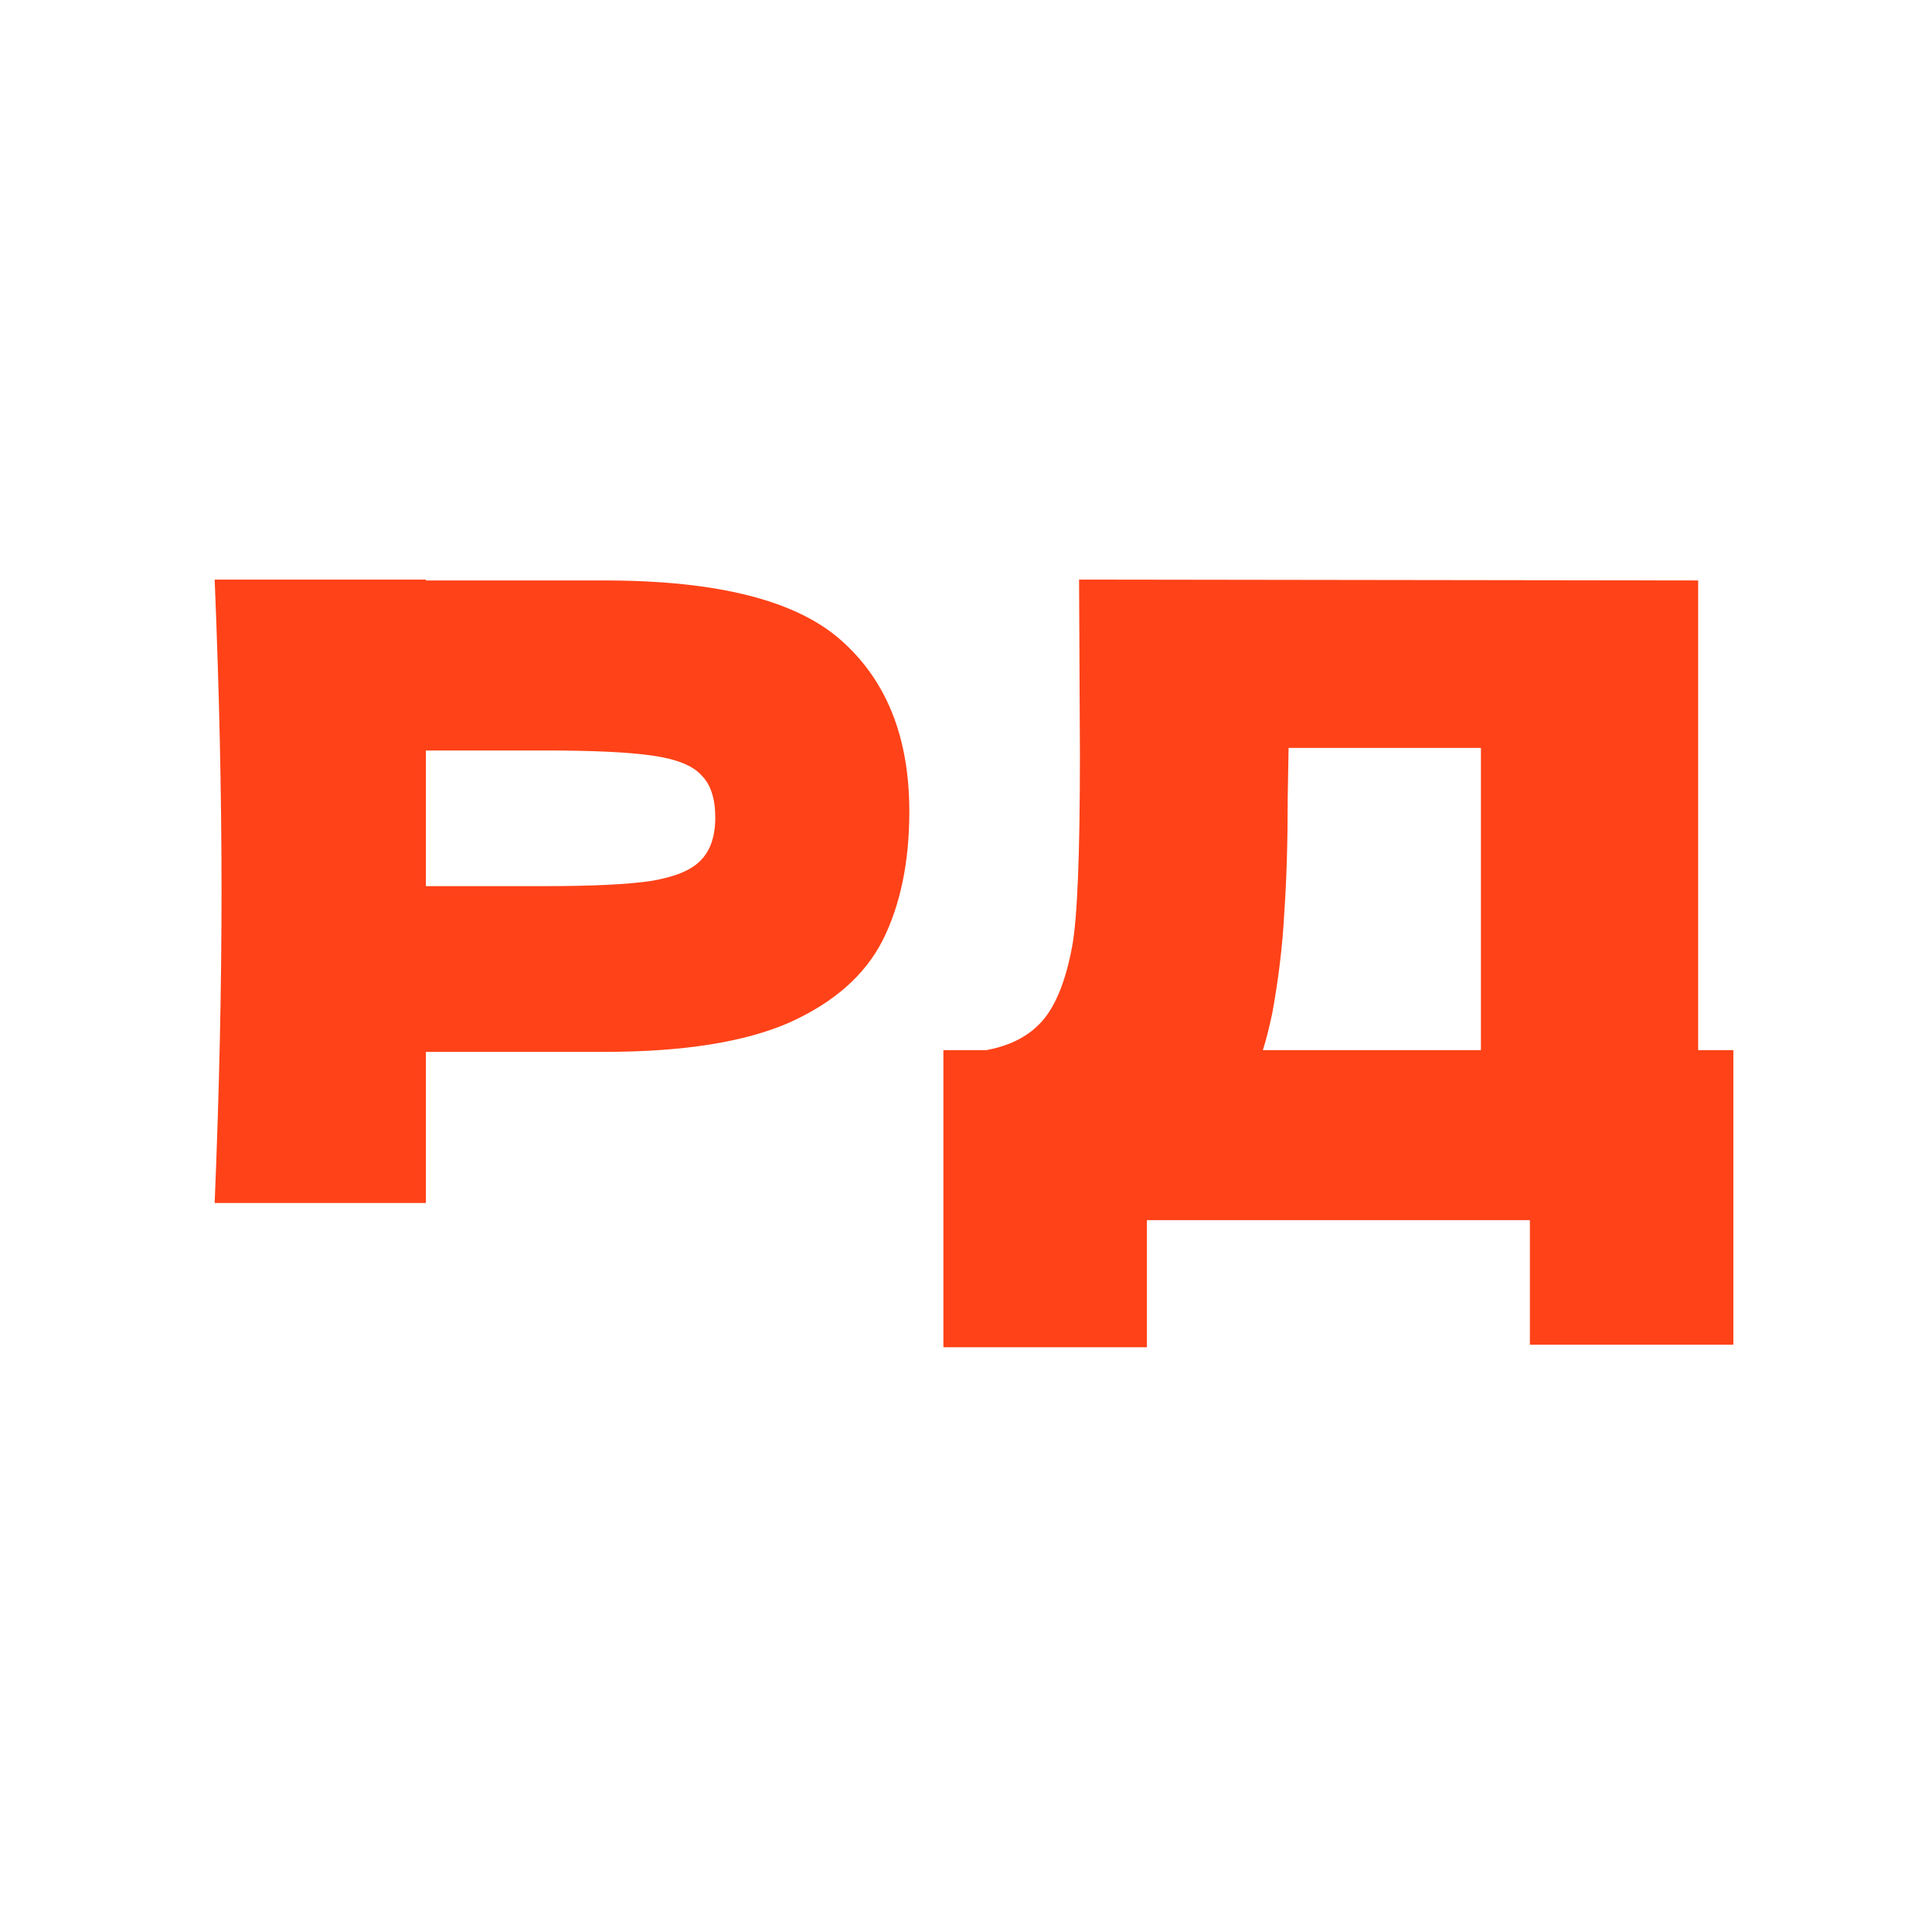
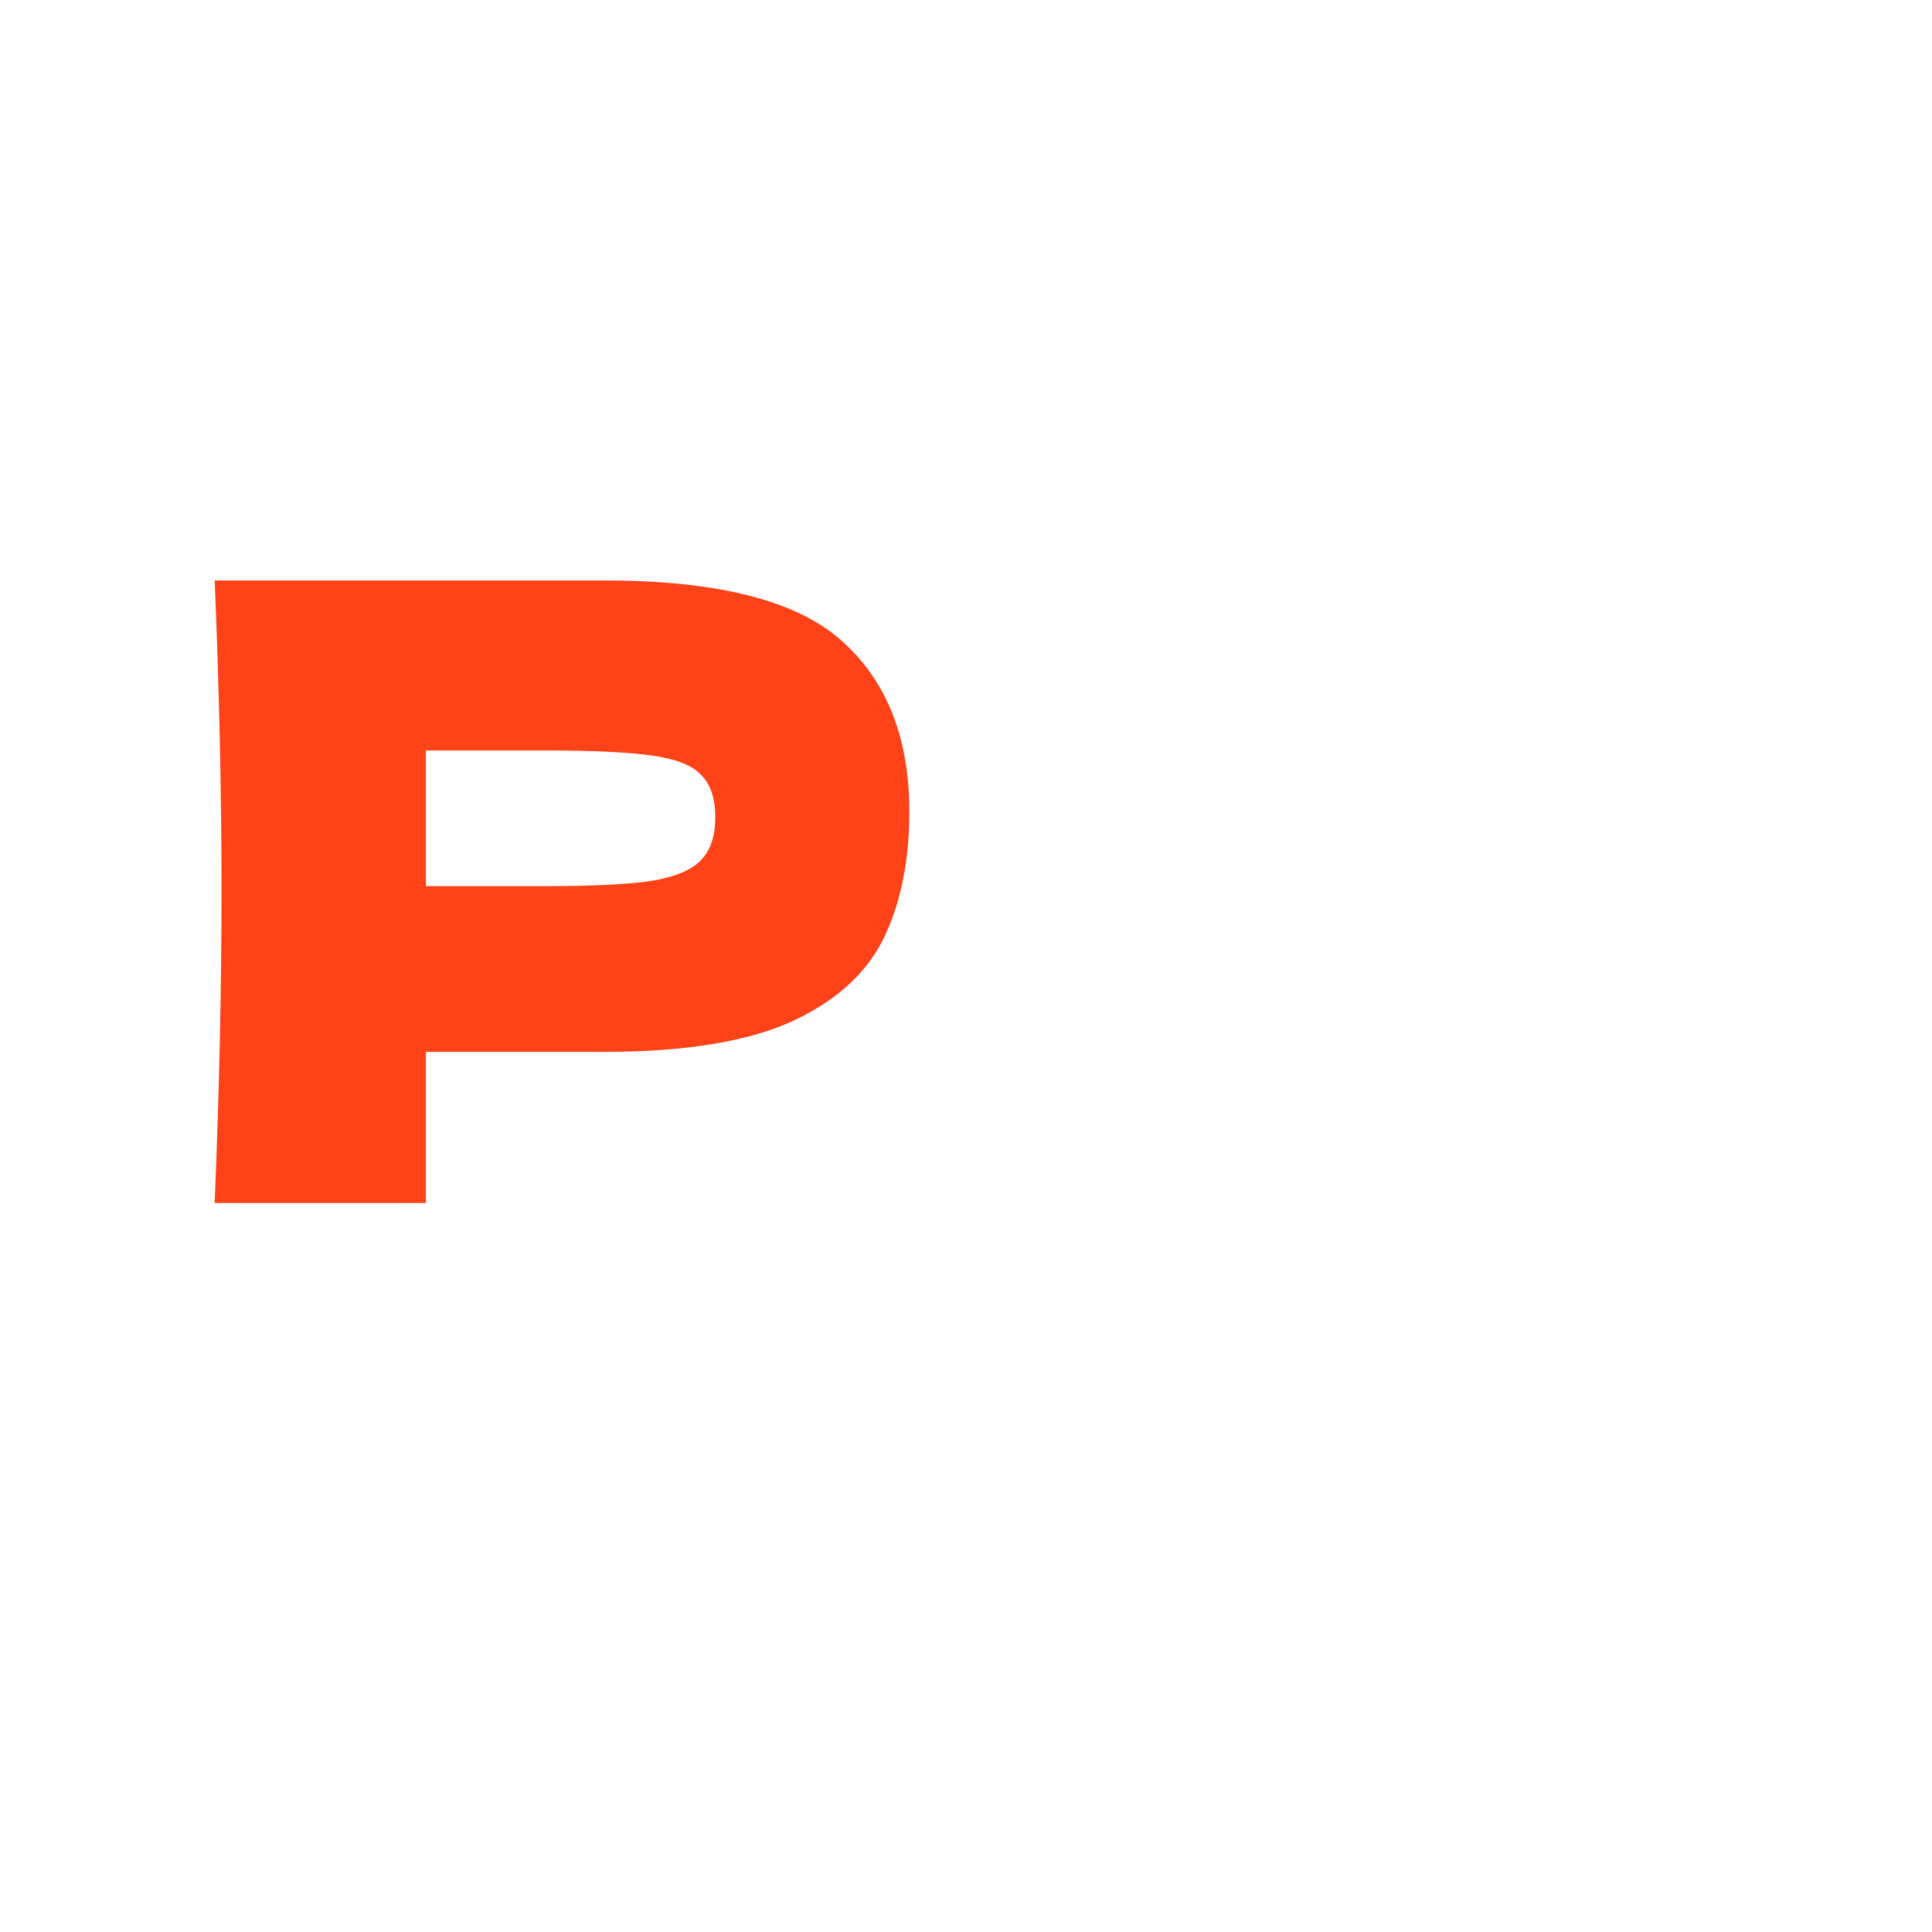
<svg xmlns="http://www.w3.org/2000/svg" width="90" height="90" viewBox="0 0 90 90" fill="none">
-   <path d="M28.16 27.04C33.467 27.04 37.16 27.987 39.24 29.88C41.32 31.747 42.36 34.387 42.36 37.8C42.36 40.147 41.947 42.147 41.12 43.8C40.293 45.427 38.84 46.707 36.76 47.64C34.68 48.547 31.813 49 28.16 49H19.84V56.04H10C10.213 50.867 10.32 46.027 10.32 41.52C10.32 37.013 10.213 32.173 10 27H19.84V27.04H28.16ZM25.36 41.28C27.573 41.28 29.227 41.2 30.32 41.04C31.44 40.853 32.213 40.533 32.64 40.08C33.093 39.627 33.32 38.96 33.32 38.08C33.32 37.2 33.107 36.547 32.68 36.12C32.28 35.667 31.52 35.36 30.4 35.2C29.307 35.04 27.627 34.96 25.36 34.96H19.84V41.28H25.36Z" fill="url(#paint0_linear_85_19)" />
-   <path d="M79.107 48.92H80.747V62.64H71.267V56.84H53.427V62.76H43.947V48.92H45.947C47.093 48.707 47.974 48.24 48.587 47.52C49.2 46.8 49.654 45.653 49.947 44.08C50.187 42.773 50.307 39.8 50.307 35.16L50.267 27L79.107 27.04V48.92ZM59.267 47.2C59.107 47.947 58.96 48.52 58.827 48.92H68.987V34.84H60.027L59.987 37.16C59.987 39.187 59.934 40.973 59.827 42.52C59.747 44.04 59.56 45.6 59.267 47.2Z" fill="url(#paint1_linear_85_19)" />
+   <path d="M28.16 27.04C33.467 27.04 37.16 27.987 39.24 29.88C41.32 31.747 42.36 34.387 42.36 37.8C42.36 40.147 41.947 42.147 41.12 43.8C40.293 45.427 38.84 46.707 36.76 47.64C34.68 48.547 31.813 49 28.16 49H19.84V56.04H10C10.213 50.867 10.32 46.027 10.32 41.52C10.32 37.013 10.213 32.173 10 27V27.04H28.16ZM25.36 41.28C27.573 41.28 29.227 41.2 30.32 41.04C31.44 40.853 32.213 40.533 32.64 40.08C33.093 39.627 33.32 38.96 33.32 38.08C33.32 37.2 33.107 36.547 32.68 36.12C32.28 35.667 31.52 35.36 30.4 35.2C29.307 35.04 27.627 34.96 25.36 34.96H19.84V41.28H25.36Z" fill="url(#paint0_linear_85_19)" />
  <defs>
    <linearGradient id="paint0_linear_85_19" x1="52.056" y1="72.844" x2="65.451" y2="18.747" gradientUnits="userSpaceOnUse">
      <stop stop-color="#FF4218" />
      <stop offset="1" stop-color="#FF4218" />
    </linearGradient>
    <linearGradient id="paint1_linear_85_19" x1="52.056" y1="72.844" x2="65.451" y2="18.747" gradientUnits="userSpaceOnUse">
      <stop stop-color="#FF4218" />
      <stop offset="1" stop-color="#FF4218" />
    </linearGradient>
  </defs>
</svg>